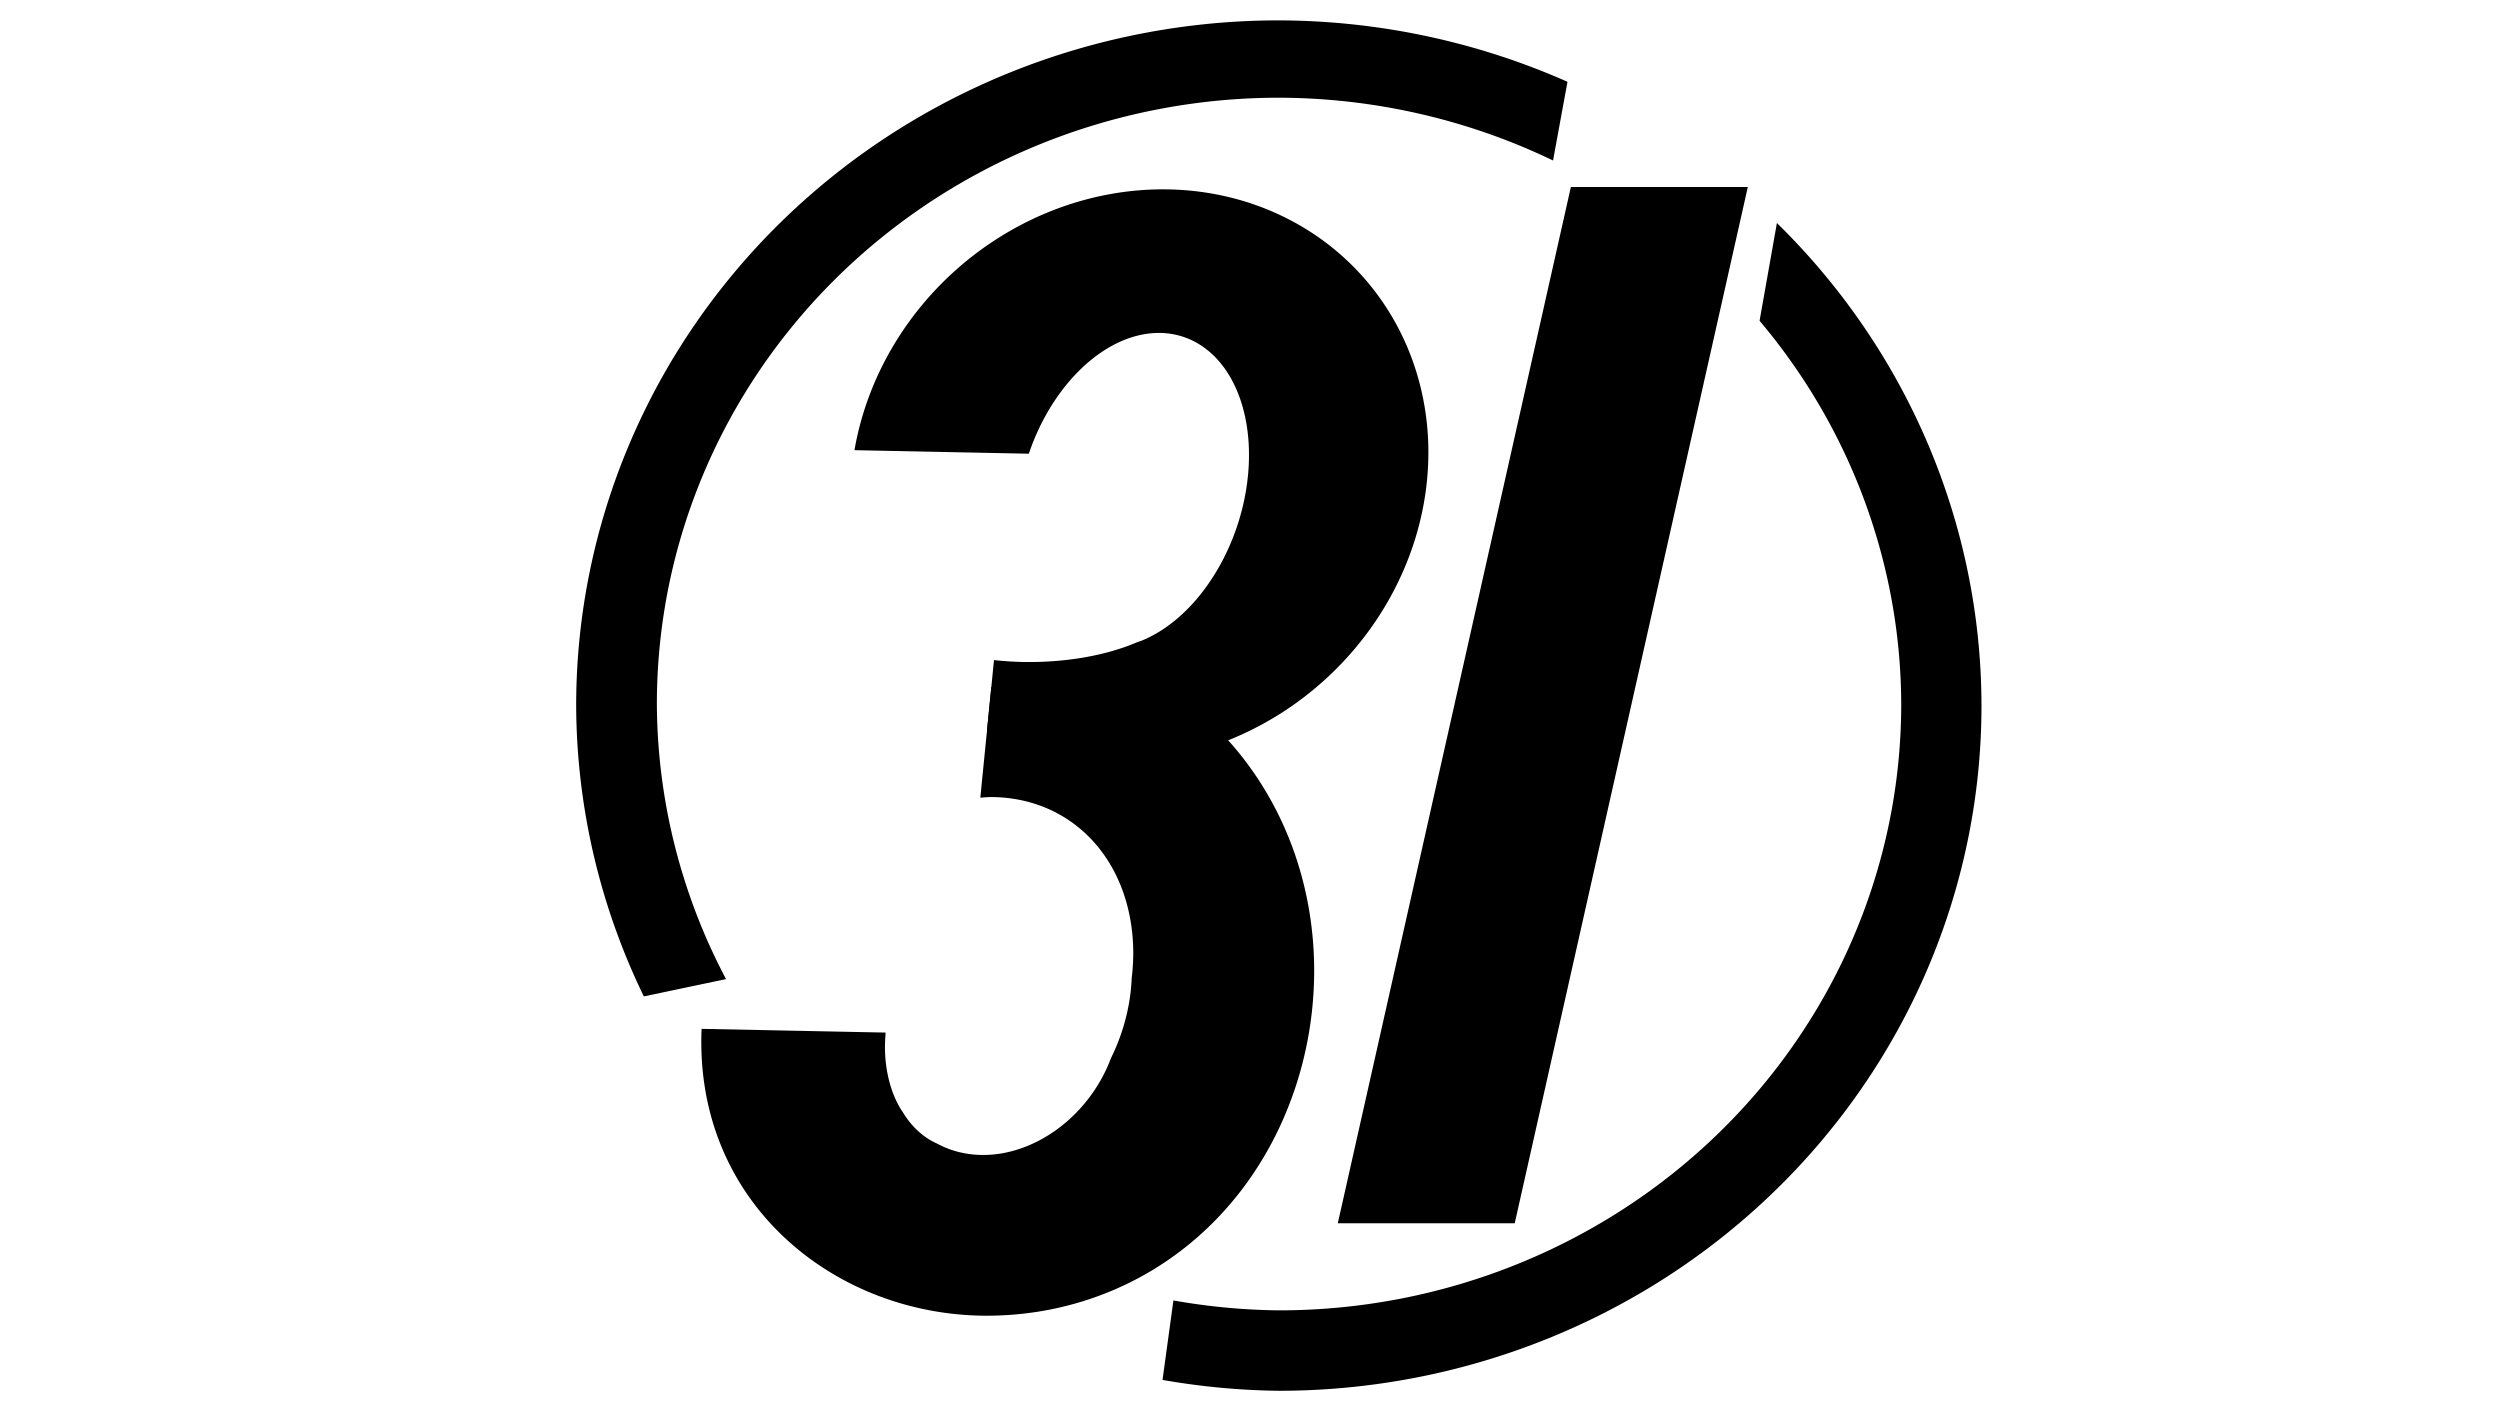
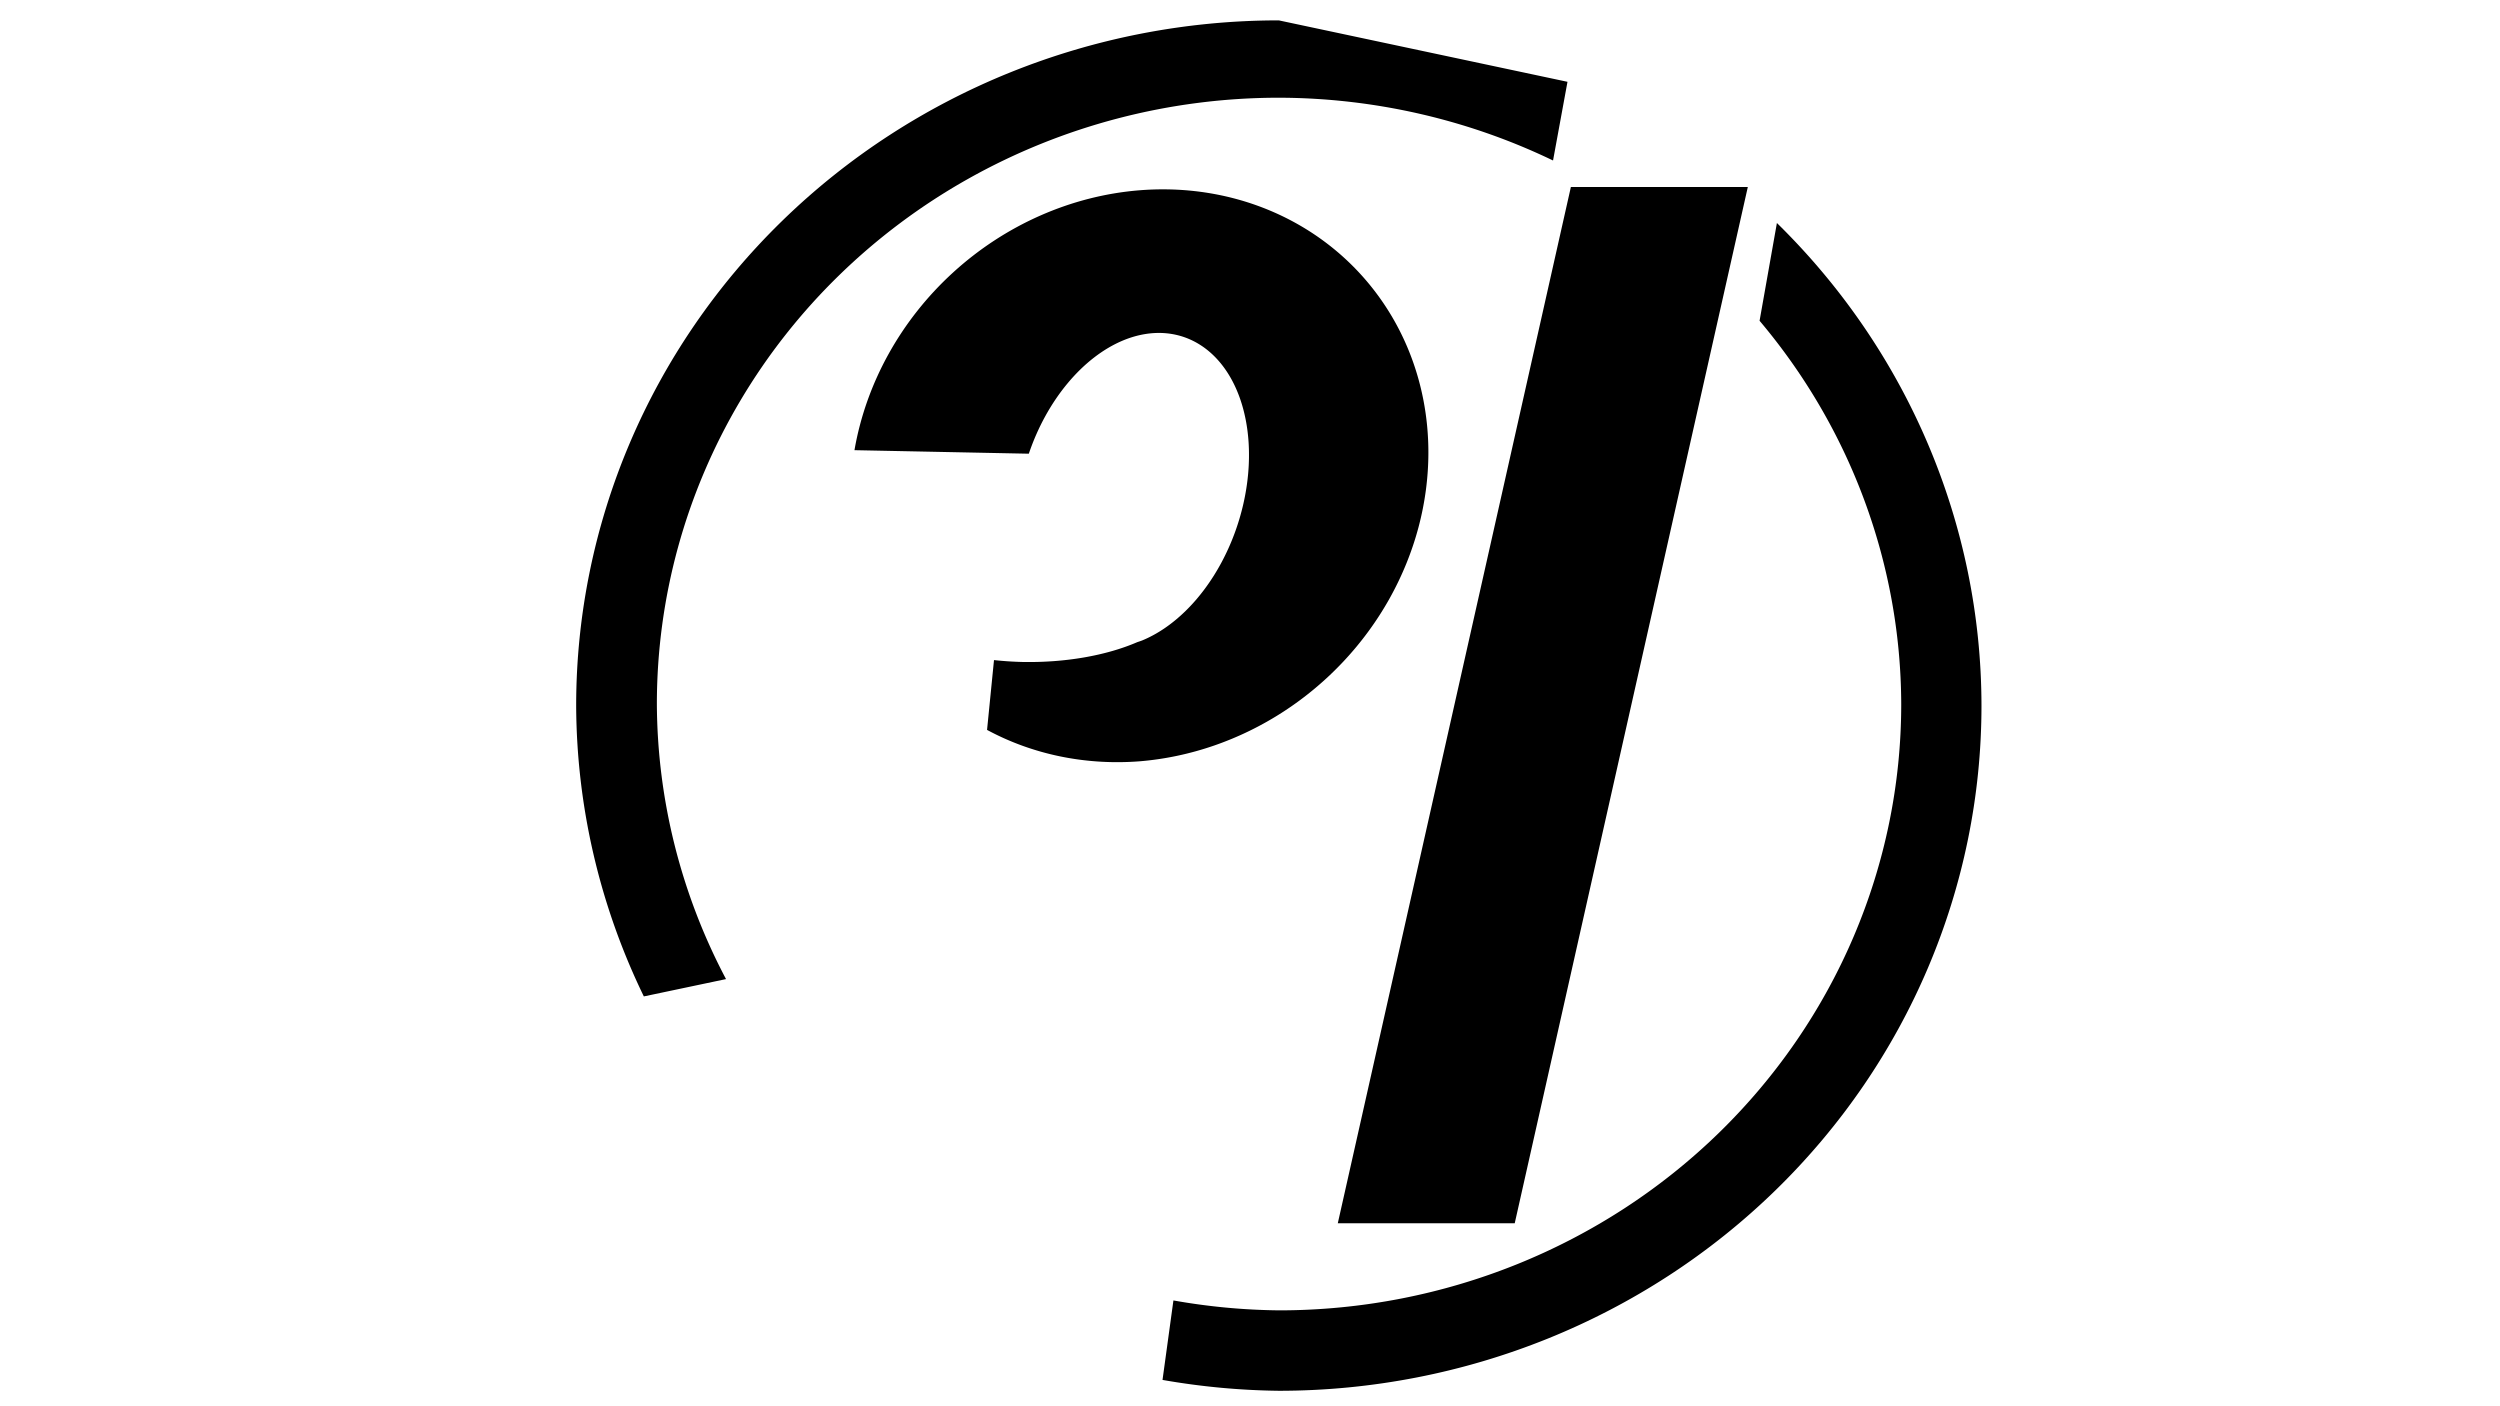
<svg xmlns="http://www.w3.org/2000/svg" id="SVGRoot" version="1.1" viewBox="0 0 1920 1080" height="1080px" width="1920px">
  <defs id="defs815" />
  <g id="layer1">
    <g transform="translate(-2056.155,33.252)" id="layer1-3" style="fill:#4800ff;fill-opacity:1">
      <g id="layer1-65" transform="matrix(0.819,0,0,0.819,2579.527,260.072)" style="fill:#4800ff;fill-opacity:1">
        <g id="svgg-2" transform="translate(-788.968,-153.815)" style="fill:#4800ff;fill-opacity:1" />
        <g id="svgg-7-6" transform="translate(-511.81,93.498)" style="fill:#4800ff;fill-opacity:1" />
        <g transform="matrix(0.392,0,0,0.392,498.149,74.401)" id="layer1-6-9" style="fill:#4800ff;fill-opacity:1">
          <g transform="matrix(4.992,0,0,4.993,-2107.003,-3526.143)" id="layer1-1-1" style="fill:#4800ff;fill-opacity:1">
            <g transform="matrix(1.25,0,0,-1.25,98.731,940.5)" id="g10-8" style="fill:#4800ff;fill-opacity:1">
              <g transform="scale(0.1)" id="g12-0" style="fill:#4800ff;fill-opacity:1" />
            </g>
          </g>
        </g>
      </g>
    </g>
    <g transform="translate(-1463.465,-106.742)" id="layer1-3-2" style="fill:#4800ff;fill-opacity:1">
      <g id="layer1-65-2" transform="matrix(0.819,0,0,0.819,2579.527,260.072)" style="fill:#4800ff;fill-opacity:1">
        <g id="svgg-2-7" transform="translate(-788.968,-153.815)" style="fill:#4800ff;fill-opacity:1" />
        <g id="svgg-7-6-3" transform="translate(-511.81,93.498)" style="fill:#4800ff;fill-opacity:1" />
        <g transform="matrix(0.392,0,0,0.392,498.149,74.401)" id="layer1-6-9-7" style="fill:#4800ff;fill-opacity:1">
          <g transform="matrix(4.992,0,0,4.993,-2107.003,-3526.143)" id="layer1-1-1-9" style="fill:#4800ff;fill-opacity:1">
            <g transform="matrix(1.25,0,0,-1.25,98.731,940.5)" id="g10-8-0" style="fill:#4800ff;fill-opacity:1">
              <g transform="scale(0.1)" id="g12-0-2" style="fill:#4800ff;fill-opacity:1" />
            </g>
          </g>
        </g>
      </g>
    </g>
    <g id="g2057">
      <g id="g2050">
-         <path id="path1455" d="M 982.139,15.649 A 539.639,526.239 0 0 0 442.5,541.888 539.639,526.239 0 0 0 494.467,765.246 L 557.586,751.943 A 477.834,465.656 0 0 1 504.477,540.7 477.834,465.656 0 0 1 982.313,75.044 477.834,465.656 0 0 1 1192.734,123.263 l 11.094,-60.438 A 539.639,526.239 0 0 0 982.139,15.649 Z m 382.522,155.617 -13.308,75.084 a 477.834,465.656 0 0 1 108.792,294.35 477.834,465.656 0 0 1 -477.832,465.654 477.834,465.656 0 0 1 -81.127,-7.616 l -8.374,61.042 a 539.639,526.239 0 0 0 89.327,8.344 539.639,526.239 0 0 0 539.639,-526.237 539.639,526.239 0 0 0 -157.117,-370.622 z" style="opacity:1;fill:#000000;fill-opacity:1;stroke:none;stroke-width:69.966;stroke-miterlimit:4;stroke-dasharray:none;stroke-opacity:1" />
+         <path id="path1455" d="M 982.139,15.649 A 539.639,526.239 0 0 0 442.5,541.888 539.639,526.239 0 0 0 494.467,765.246 L 557.586,751.943 A 477.834,465.656 0 0 1 504.477,540.7 477.834,465.656 0 0 1 982.313,75.044 477.834,465.656 0 0 1 1192.734,123.263 l 11.094,-60.438 Z m 382.522,155.617 -13.308,75.084 a 477.834,465.656 0 0 1 108.792,294.35 477.834,465.656 0 0 1 -477.832,465.654 477.834,465.656 0 0 1 -81.127,-7.616 l -8.374,61.042 a 539.639,526.239 0 0 0 89.327,8.344 539.639,526.239 0 0 0 539.639,-526.237 539.639,526.239 0 0 0 -157.117,-370.622 z" style="opacity:1;fill:#000000;fill-opacity:1;stroke:none;stroke-width:69.966;stroke-miterlimit:4;stroke-dasharray:none;stroke-opacity:1" />
        <path id="rect1476" d="M 1206.437,143.601 1027.418,939.493 h 135.887 l 179.021,-795.892 z" style="opacity:1;fill:#000000;fill-opacity:1;stroke:none;stroke-width:92.619;stroke-miterlimit:4;stroke-dasharray:none;stroke-opacity:1" />
        <path id="path1497" d="m 897.153,145.452 a 211.747,229.902 48.161 0 0 -22.164,0.698 211.747,229.902 48.161 0 0 -218.754,199.589 l 133.903,2.707 a 84.743,124.172 18.08 0 1 72.645,-87.091 84.743,124.172 18.08 0 1 26.624,-5.655 84.743,124.172 18.08 0 1 69.535,84.379 84.743,124.172 18.08 0 1 -81.869,151.833 84.743,124.172 18.08 0 1 -3.585,1.236 132.331,66.251 1.546 0 1 -88.307,15.246 132.331,66.251 1.546 0 1 -21.792,-1.446 l -5.331,53.615 A 211.747,229.902 48.161 0 0 874.989,584.701 211.747,229.902 48.161 0 0 1096.997,347.476 211.747,229.902 48.161 0 0 897.153,145.452 Z" style="opacity:1;fill:#000000;fill-opacity:1;stroke:none;stroke-width:83.927;stroke-miterlimit:4;stroke-dasharray:none;stroke-opacity:1" />
-         <path id="path1536" d="M 761.328 527.703 L 752.885 612.615 A 126.669 157.715 32.556 0 1 761.043 612.141 A 126.669 157.715 32.556 0 1 870.338 732.168 A 126.669 157.715 32.556 0 1 869.133 751.291 A 91.017 120.55 23.798 0 1 853.203 812.738 A 83.123 100.576 35.642 0 1 770.805 885.529 A 83.123 100.576 35.642 0 1 719.57 878.223 A 59.692 79.095 4.342 0 1 693.449 854.303 A 40.893 67.232 0 0 1 679.643 804.018 A 40.893 67.232 0 0 1 680.051 795.107 A 70.082 122.139 15.892 0 1 680.121 793.02 L 538.822 790.162 C 538.118 806.775 539.123 823.369 542.113 839.754 C 548.149 872.826 562.042 903.746 583.791 930.428 C 605.491 957.05 634.116 978.281 667.146 992.209 C 700.172 1006.135 736.253 1012.193 772.117 1010.049 C 772.63 1010.02 773.142 1009.989 773.654 1009.957 C 809.426 1007.742 843.679 997.924 874.244 981.59 C 904.82 965.25 930.993 942.798 951.953 915.916 C 994.003 861.987 1013.42 792.385 1008.549 725.139 C 1006.117 691.572 997.714 659.36 983.951 630.051 C 970.184 600.731 951.445 575.143 929.266 554.26 C 918.976 544.571 908.058 536.021 896.736 528.627 L 896.736 530.439 L 761.328 527.703 z " style="opacity:1;fill:#000000;fill-opacity:1;stroke:none;stroke-width:69.386;stroke-miterlimit:4;stroke-dasharray:none;stroke-opacity:1" />
      </g>
    </g>
    <g transform="matrix(3.881,0,0,3.881,283.694,-327.856)" id="text606" style="font-weight:bold;font-size:48px;line-height:1.25;font-family:'Friz Quadrata Std';-inkscape-font-specification:'Friz Quadrata Std Bold'" />
  </g>
</svg>